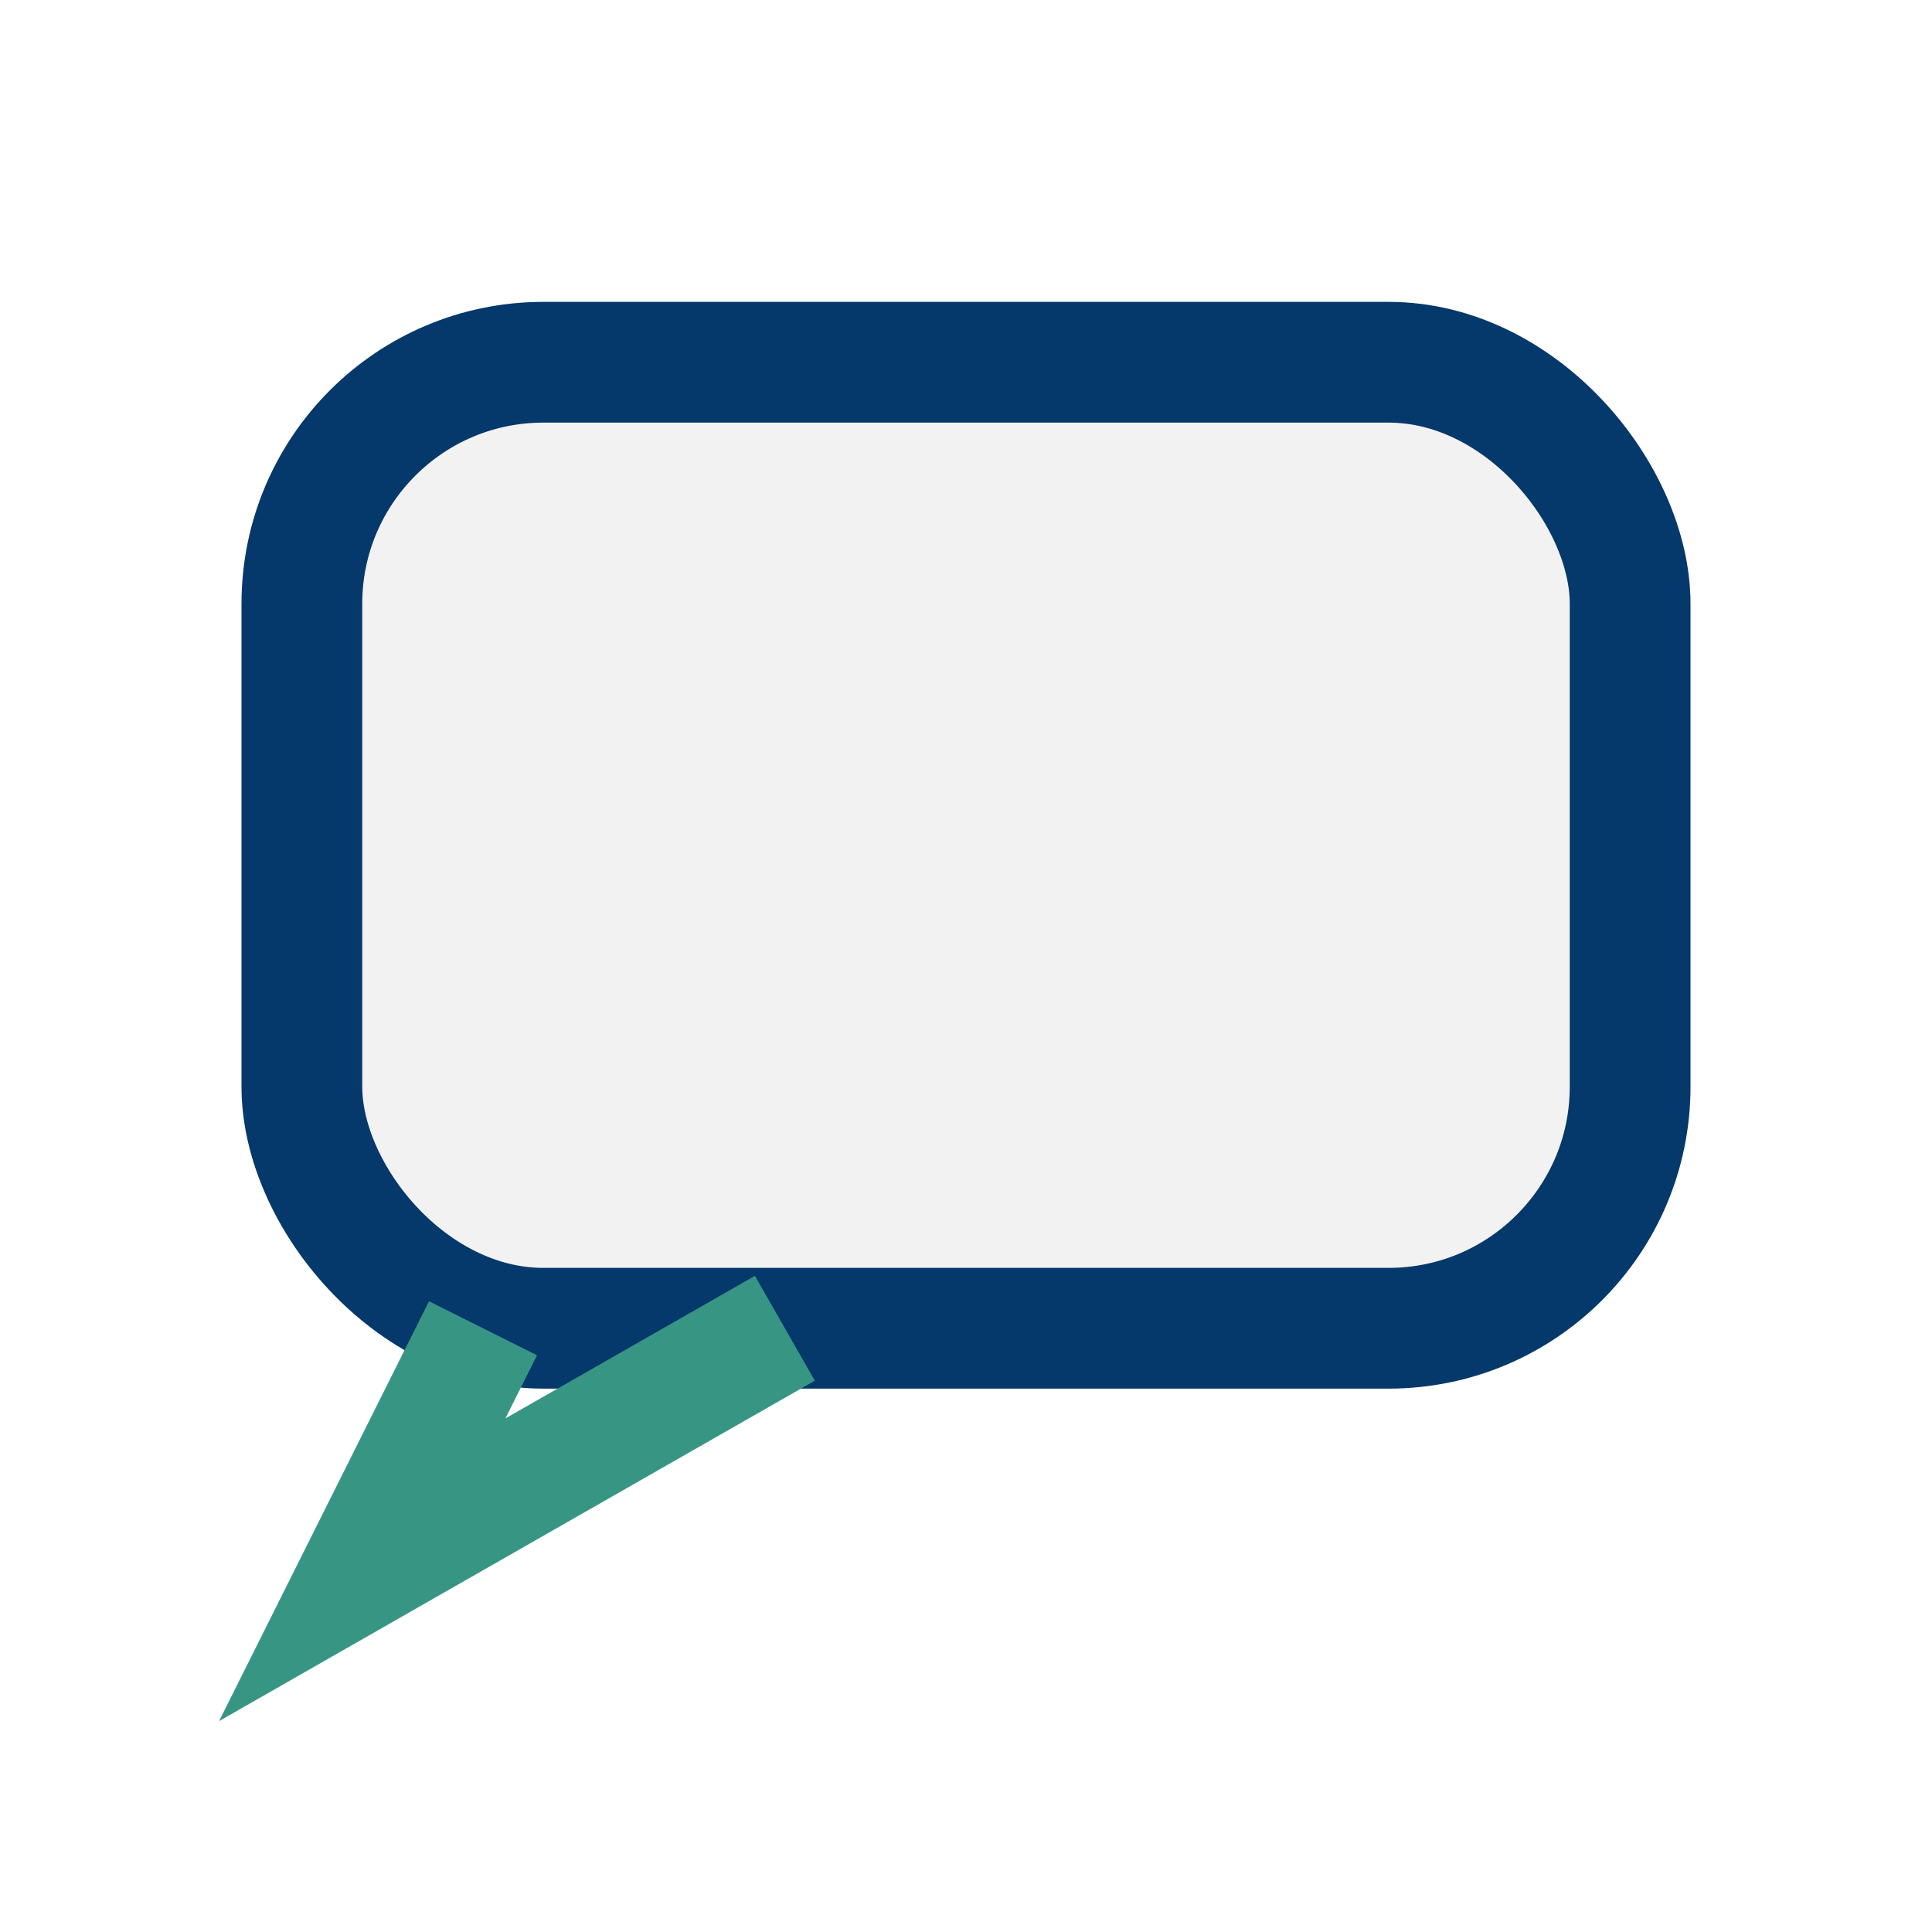
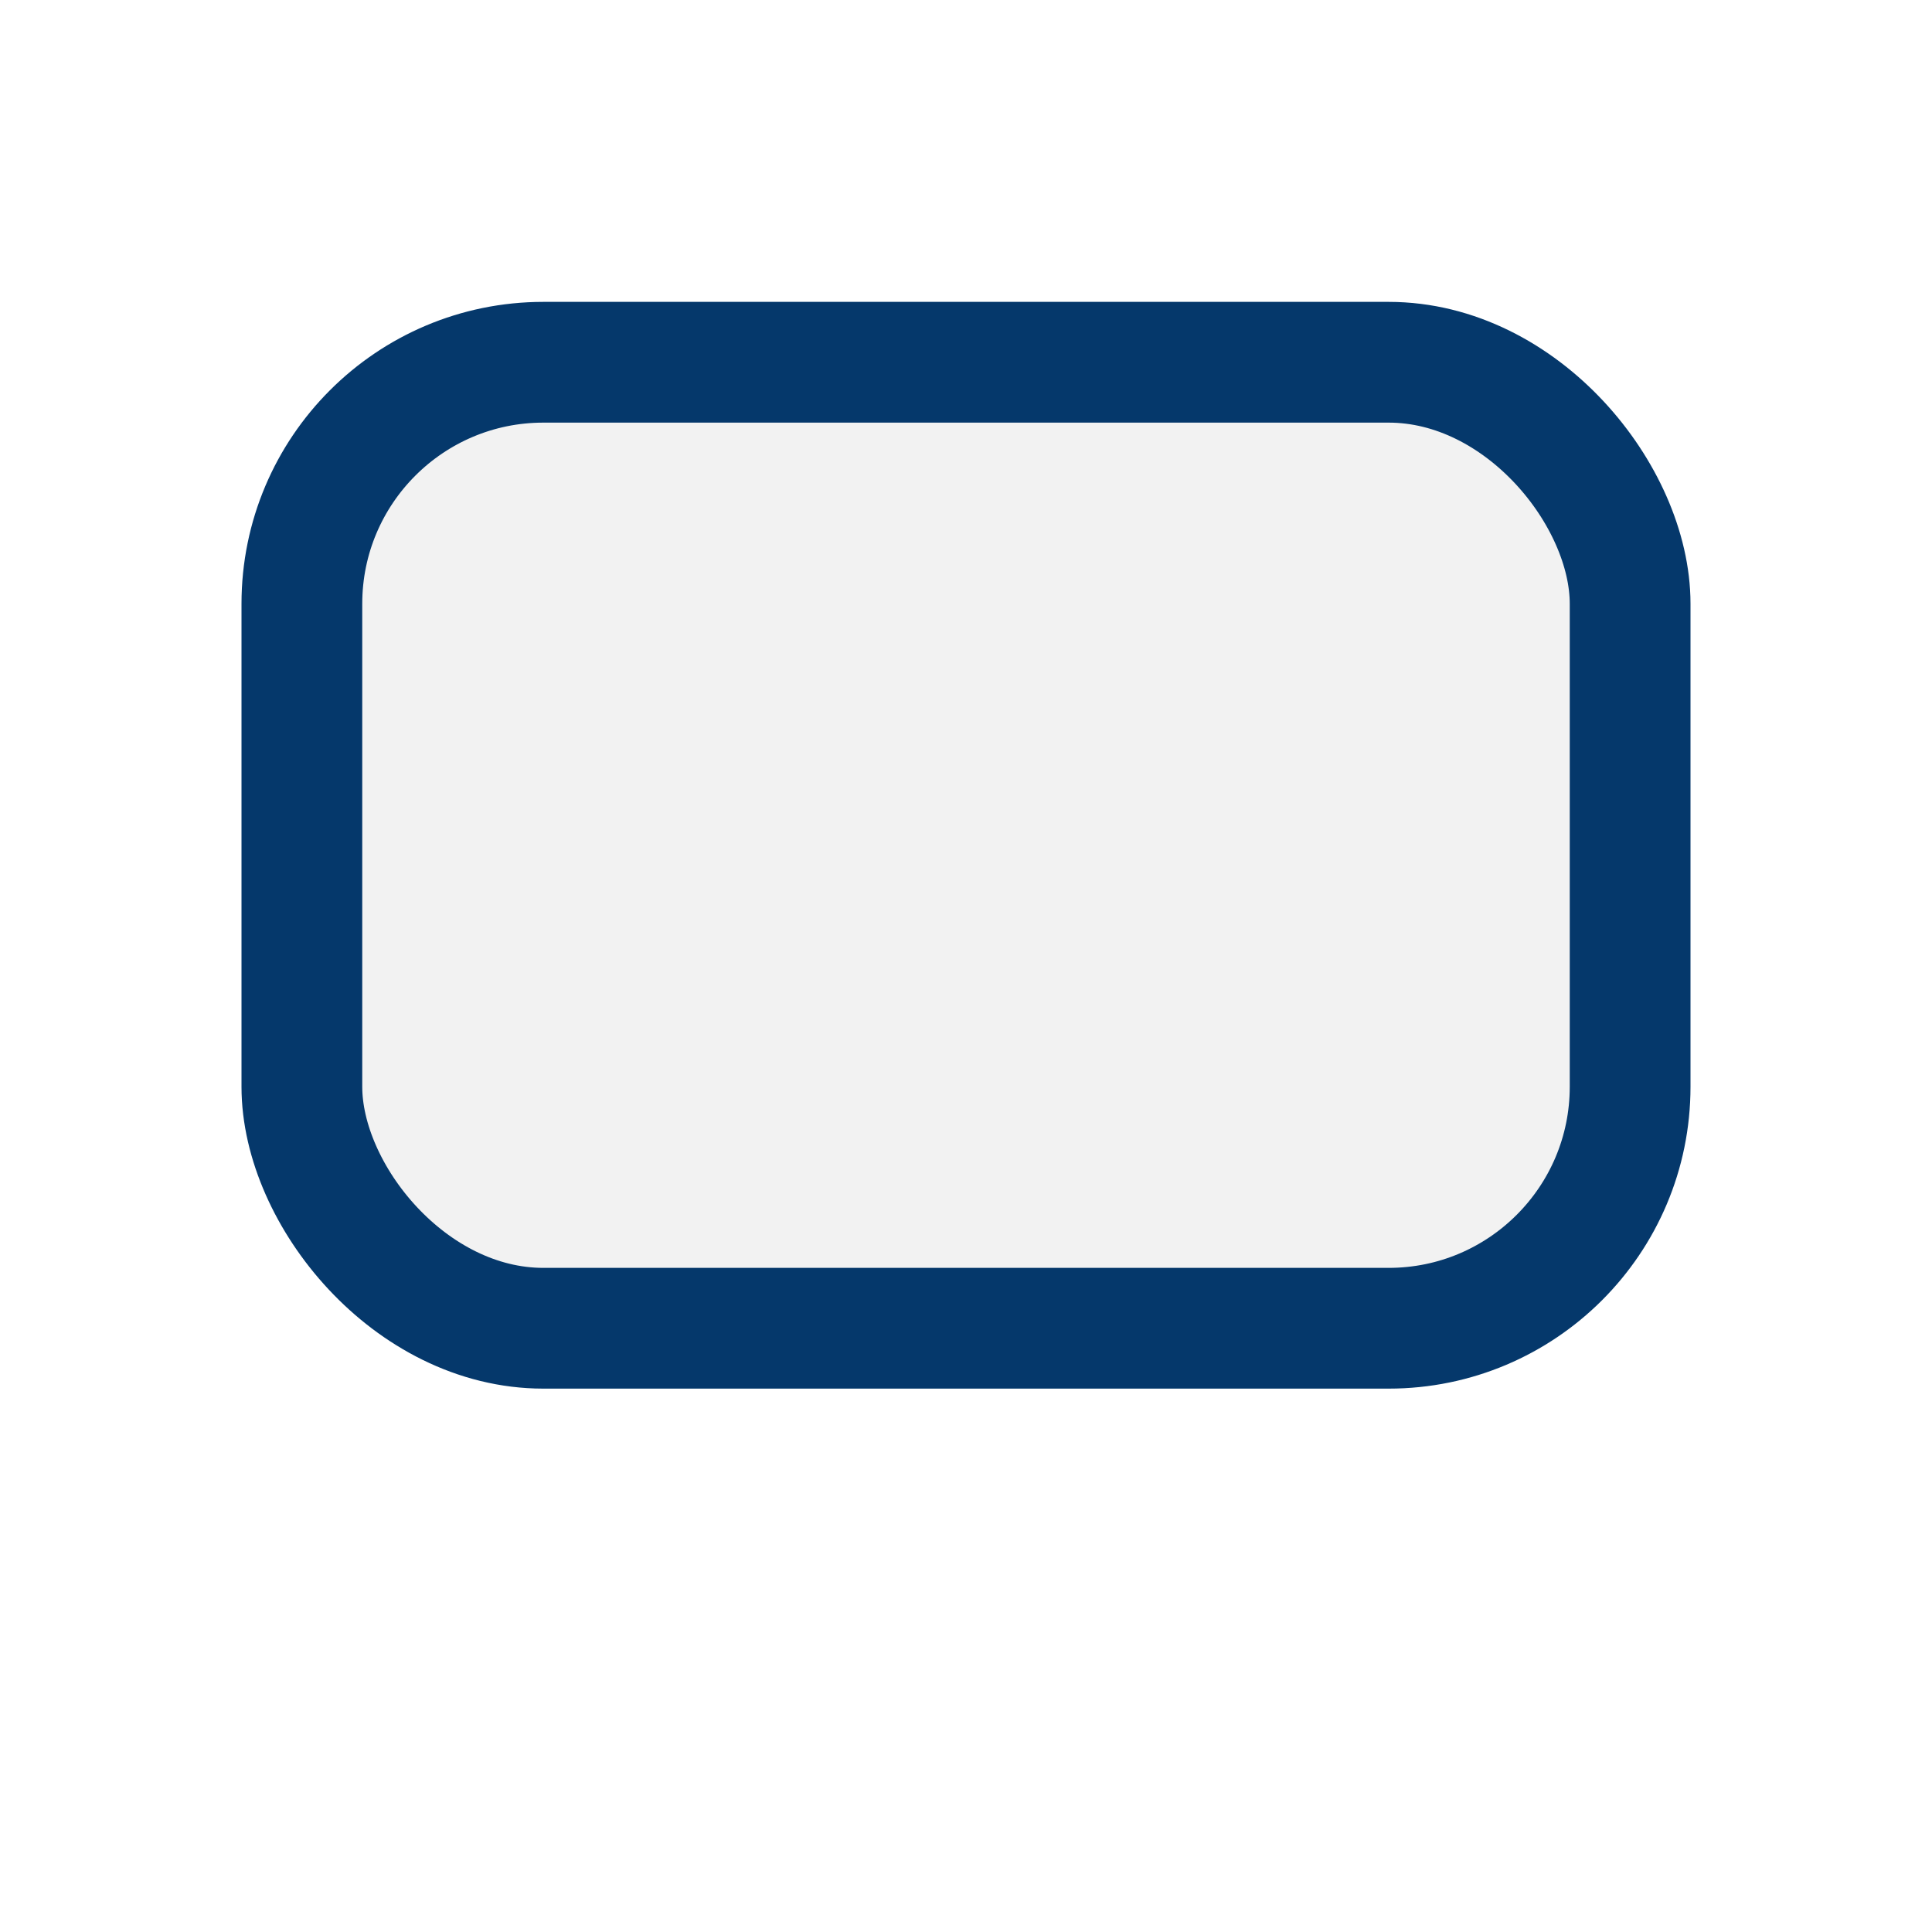
<svg xmlns="http://www.w3.org/2000/svg" width="32" height="32" viewBox="0 0 32 32">
  <rect x="5" y="6" width="22" height="16" rx="4" fill="#F2F2F2" stroke="#05386B" stroke-width="2" />
-   <path d="M8 22l-2 4 7-4" stroke="#379683" stroke-width="2" fill="none" />
</svg>